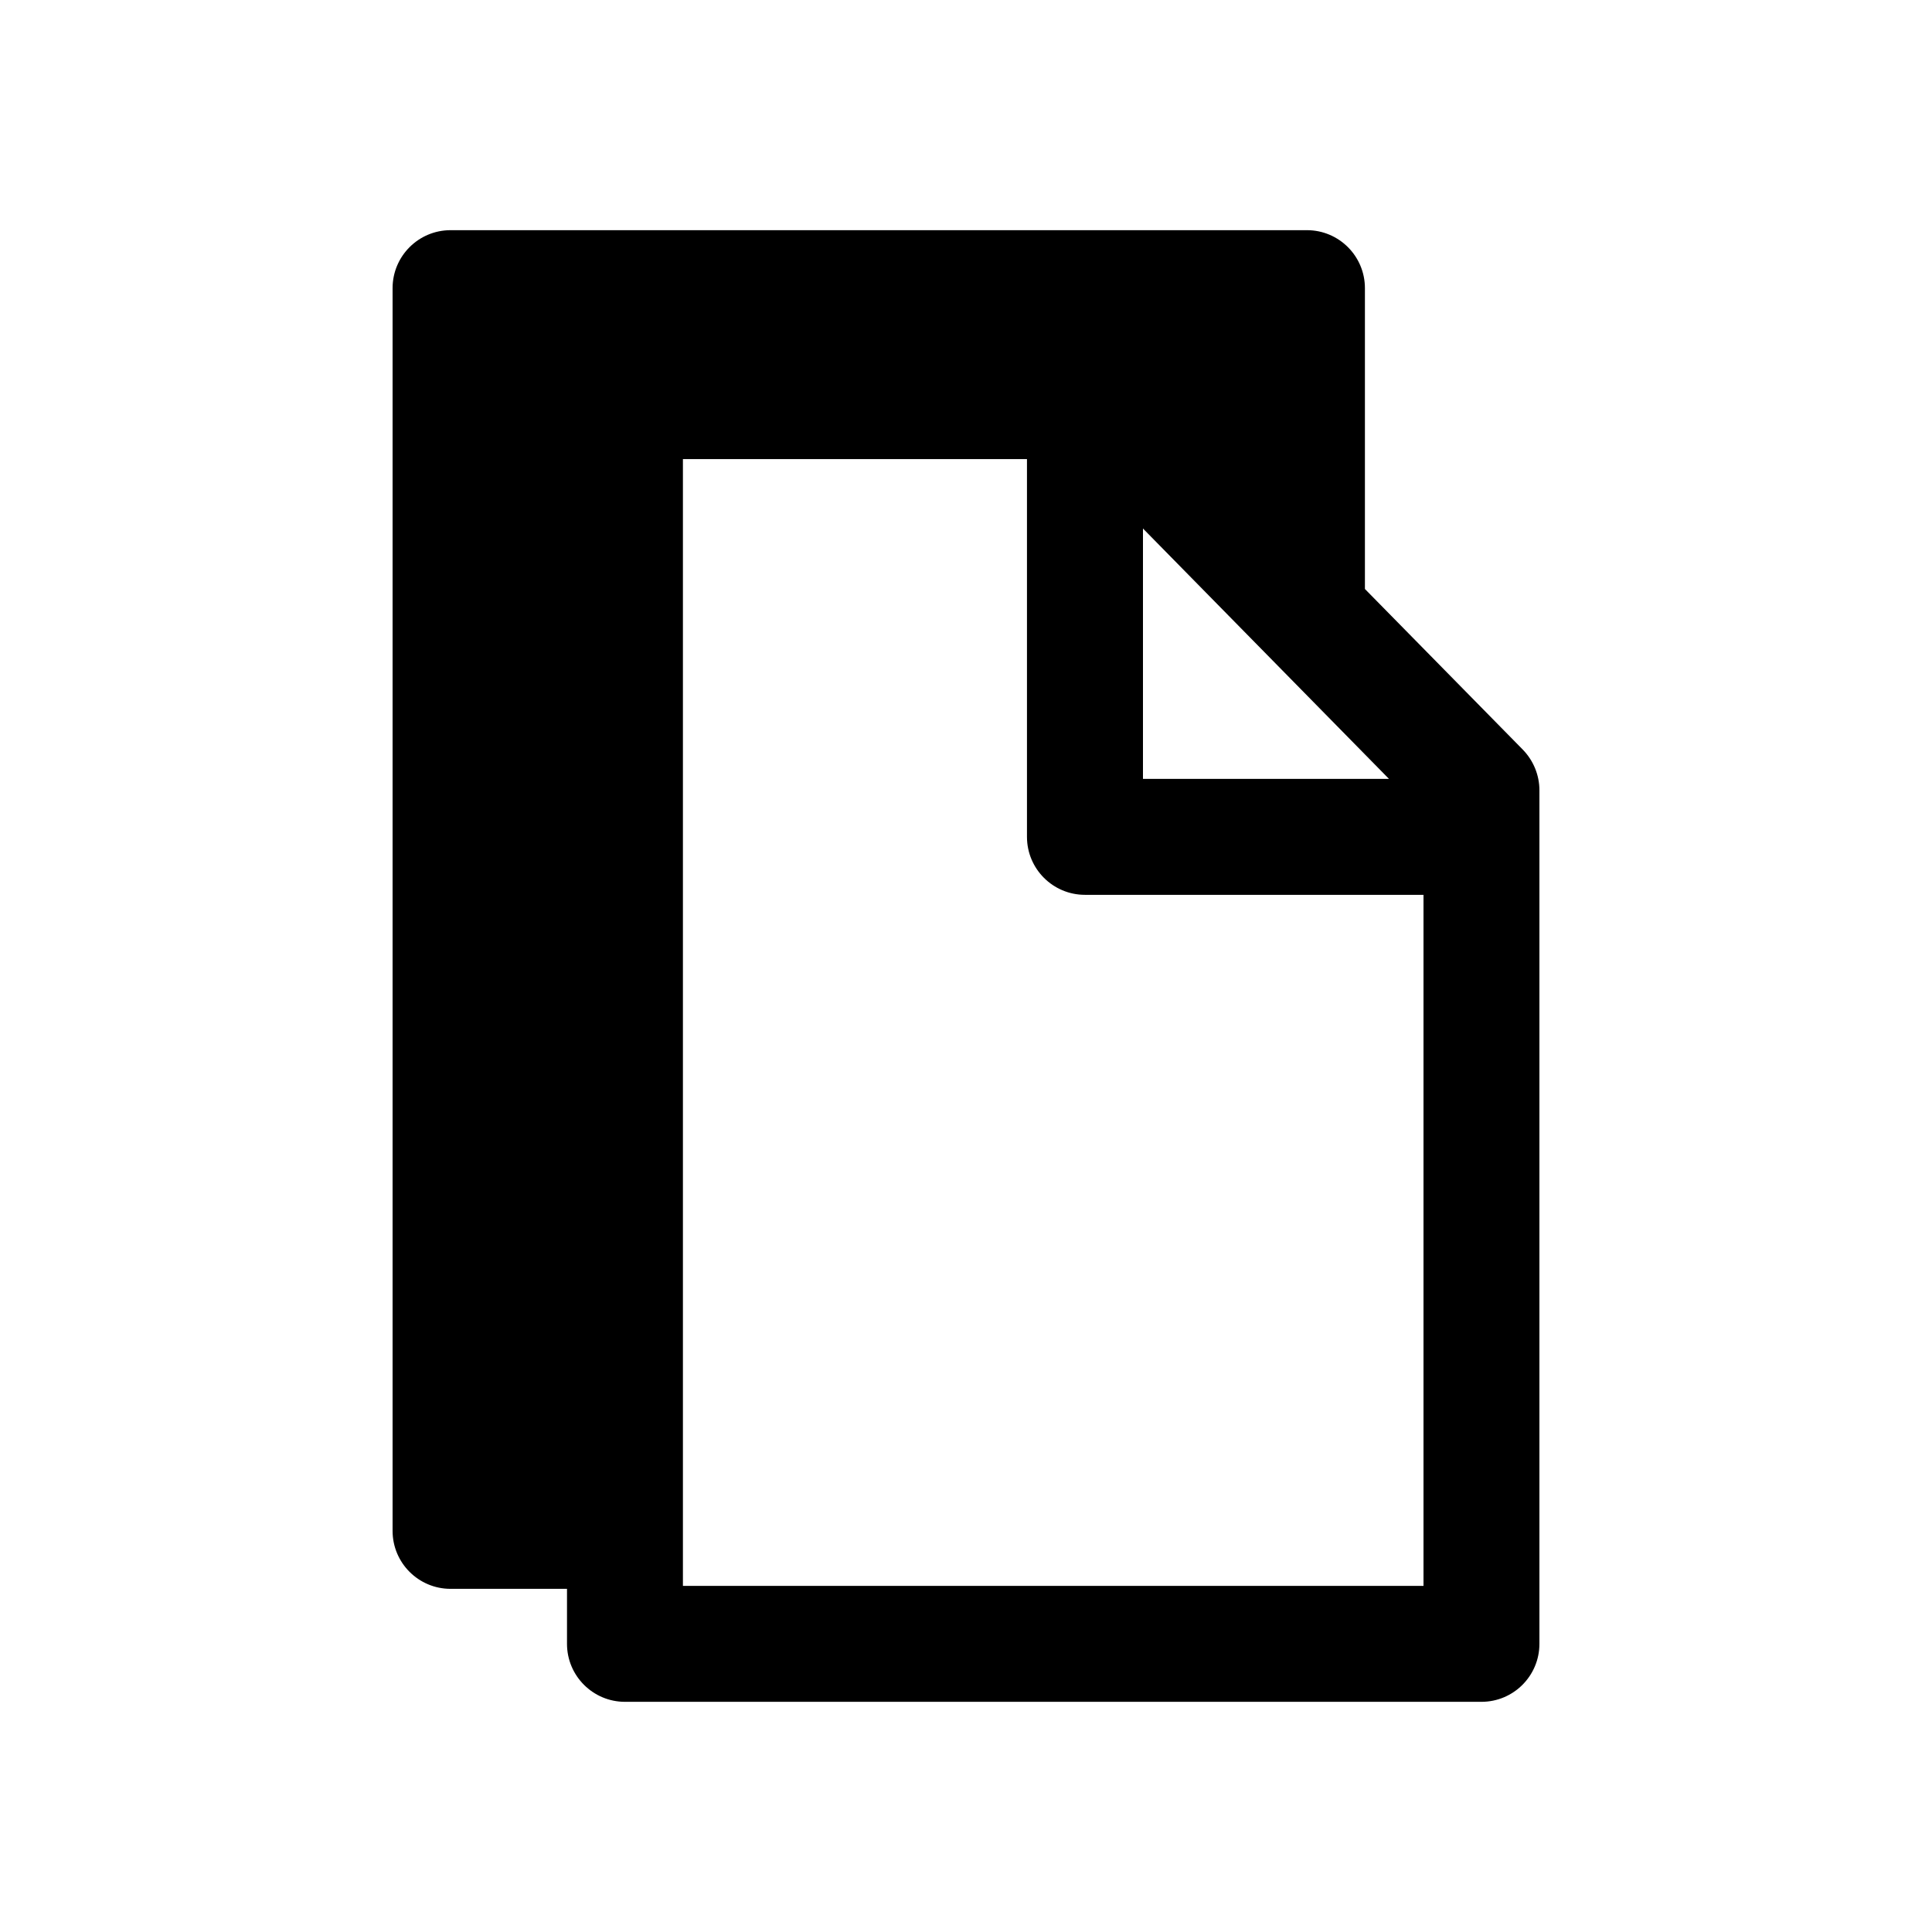
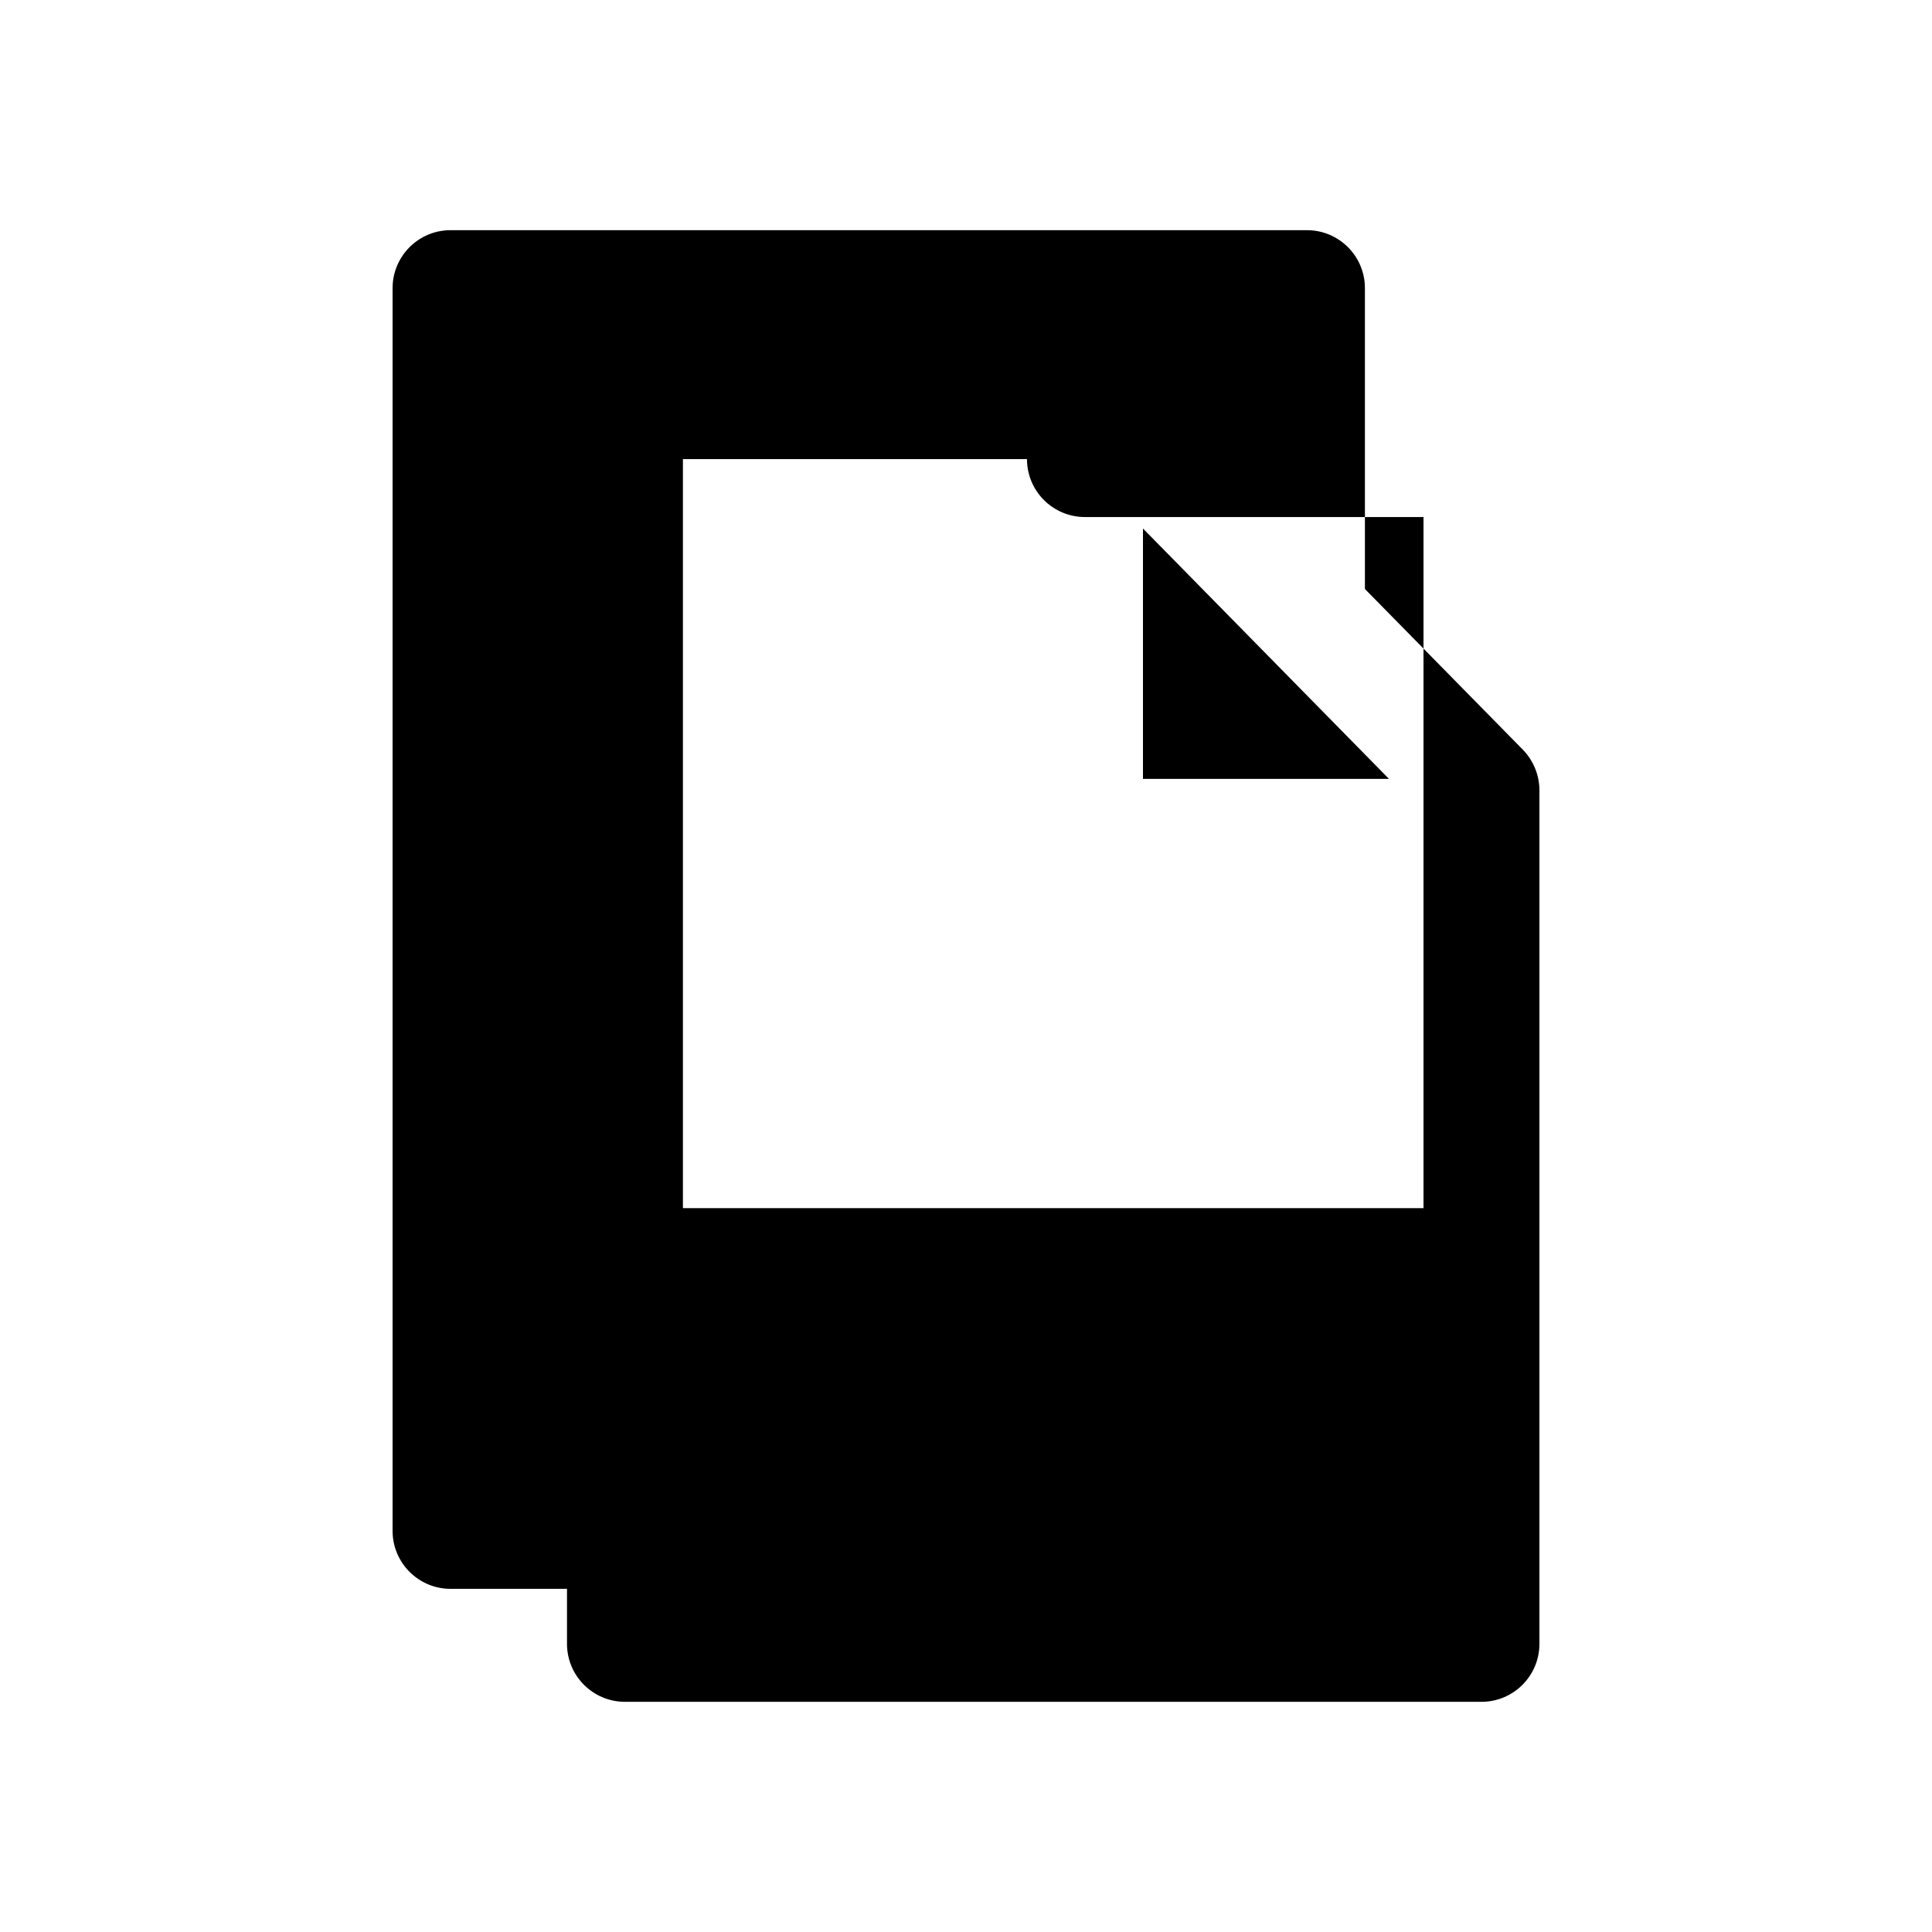
<svg xmlns="http://www.w3.org/2000/svg" version="1.1" id="Layer_1" x="0px" y="0px" width="50px" height="50px" viewBox="0 0 50 50" enable-background="new 0 0 50 50" xml:space="preserve">
-   <path d="M39.41,19.4l-4.086-4.157V7.457c0-0.828-0.672-1.5-1.5-1.5H11.66c-0.828,0-1.5,0.672-1.5,1.5v32.162  c0,0.828,0.672,1.5,1.5,1.5h3.014v1.424c0,0.828,0.673,1.5,1.5,1.5H38.34c0.828,0,1.5-0.672,1.5-1.5v-22.09  C39.84,20.061,39.686,19.684,39.41,19.4z M29.58,13.678l6.367,6.48H29.58V13.678z M17.674,41.043V11.881h8.904v9.777  c0,0.828,0.672,1.5,1.5,1.5h8.762v17.885H17.674L17.674,41.043z" />
+   <path d="M39.41,19.4l-4.086-4.157V7.457c0-0.828-0.672-1.5-1.5-1.5H11.66c-0.828,0-1.5,0.672-1.5,1.5v32.162  c0,0.828,0.672,1.5,1.5,1.5h3.014v1.424c0,0.828,0.673,1.5,1.5,1.5H38.34c0.828,0,1.5-0.672,1.5-1.5v-22.09  C39.84,20.061,39.686,19.684,39.41,19.4z M29.58,13.678l6.367,6.48H29.58V13.678z M17.674,41.043V11.881h8.904c0,0.828,0.672,1.5,1.5,1.5h8.762v17.885H17.674L17.674,41.043z" />
</svg>